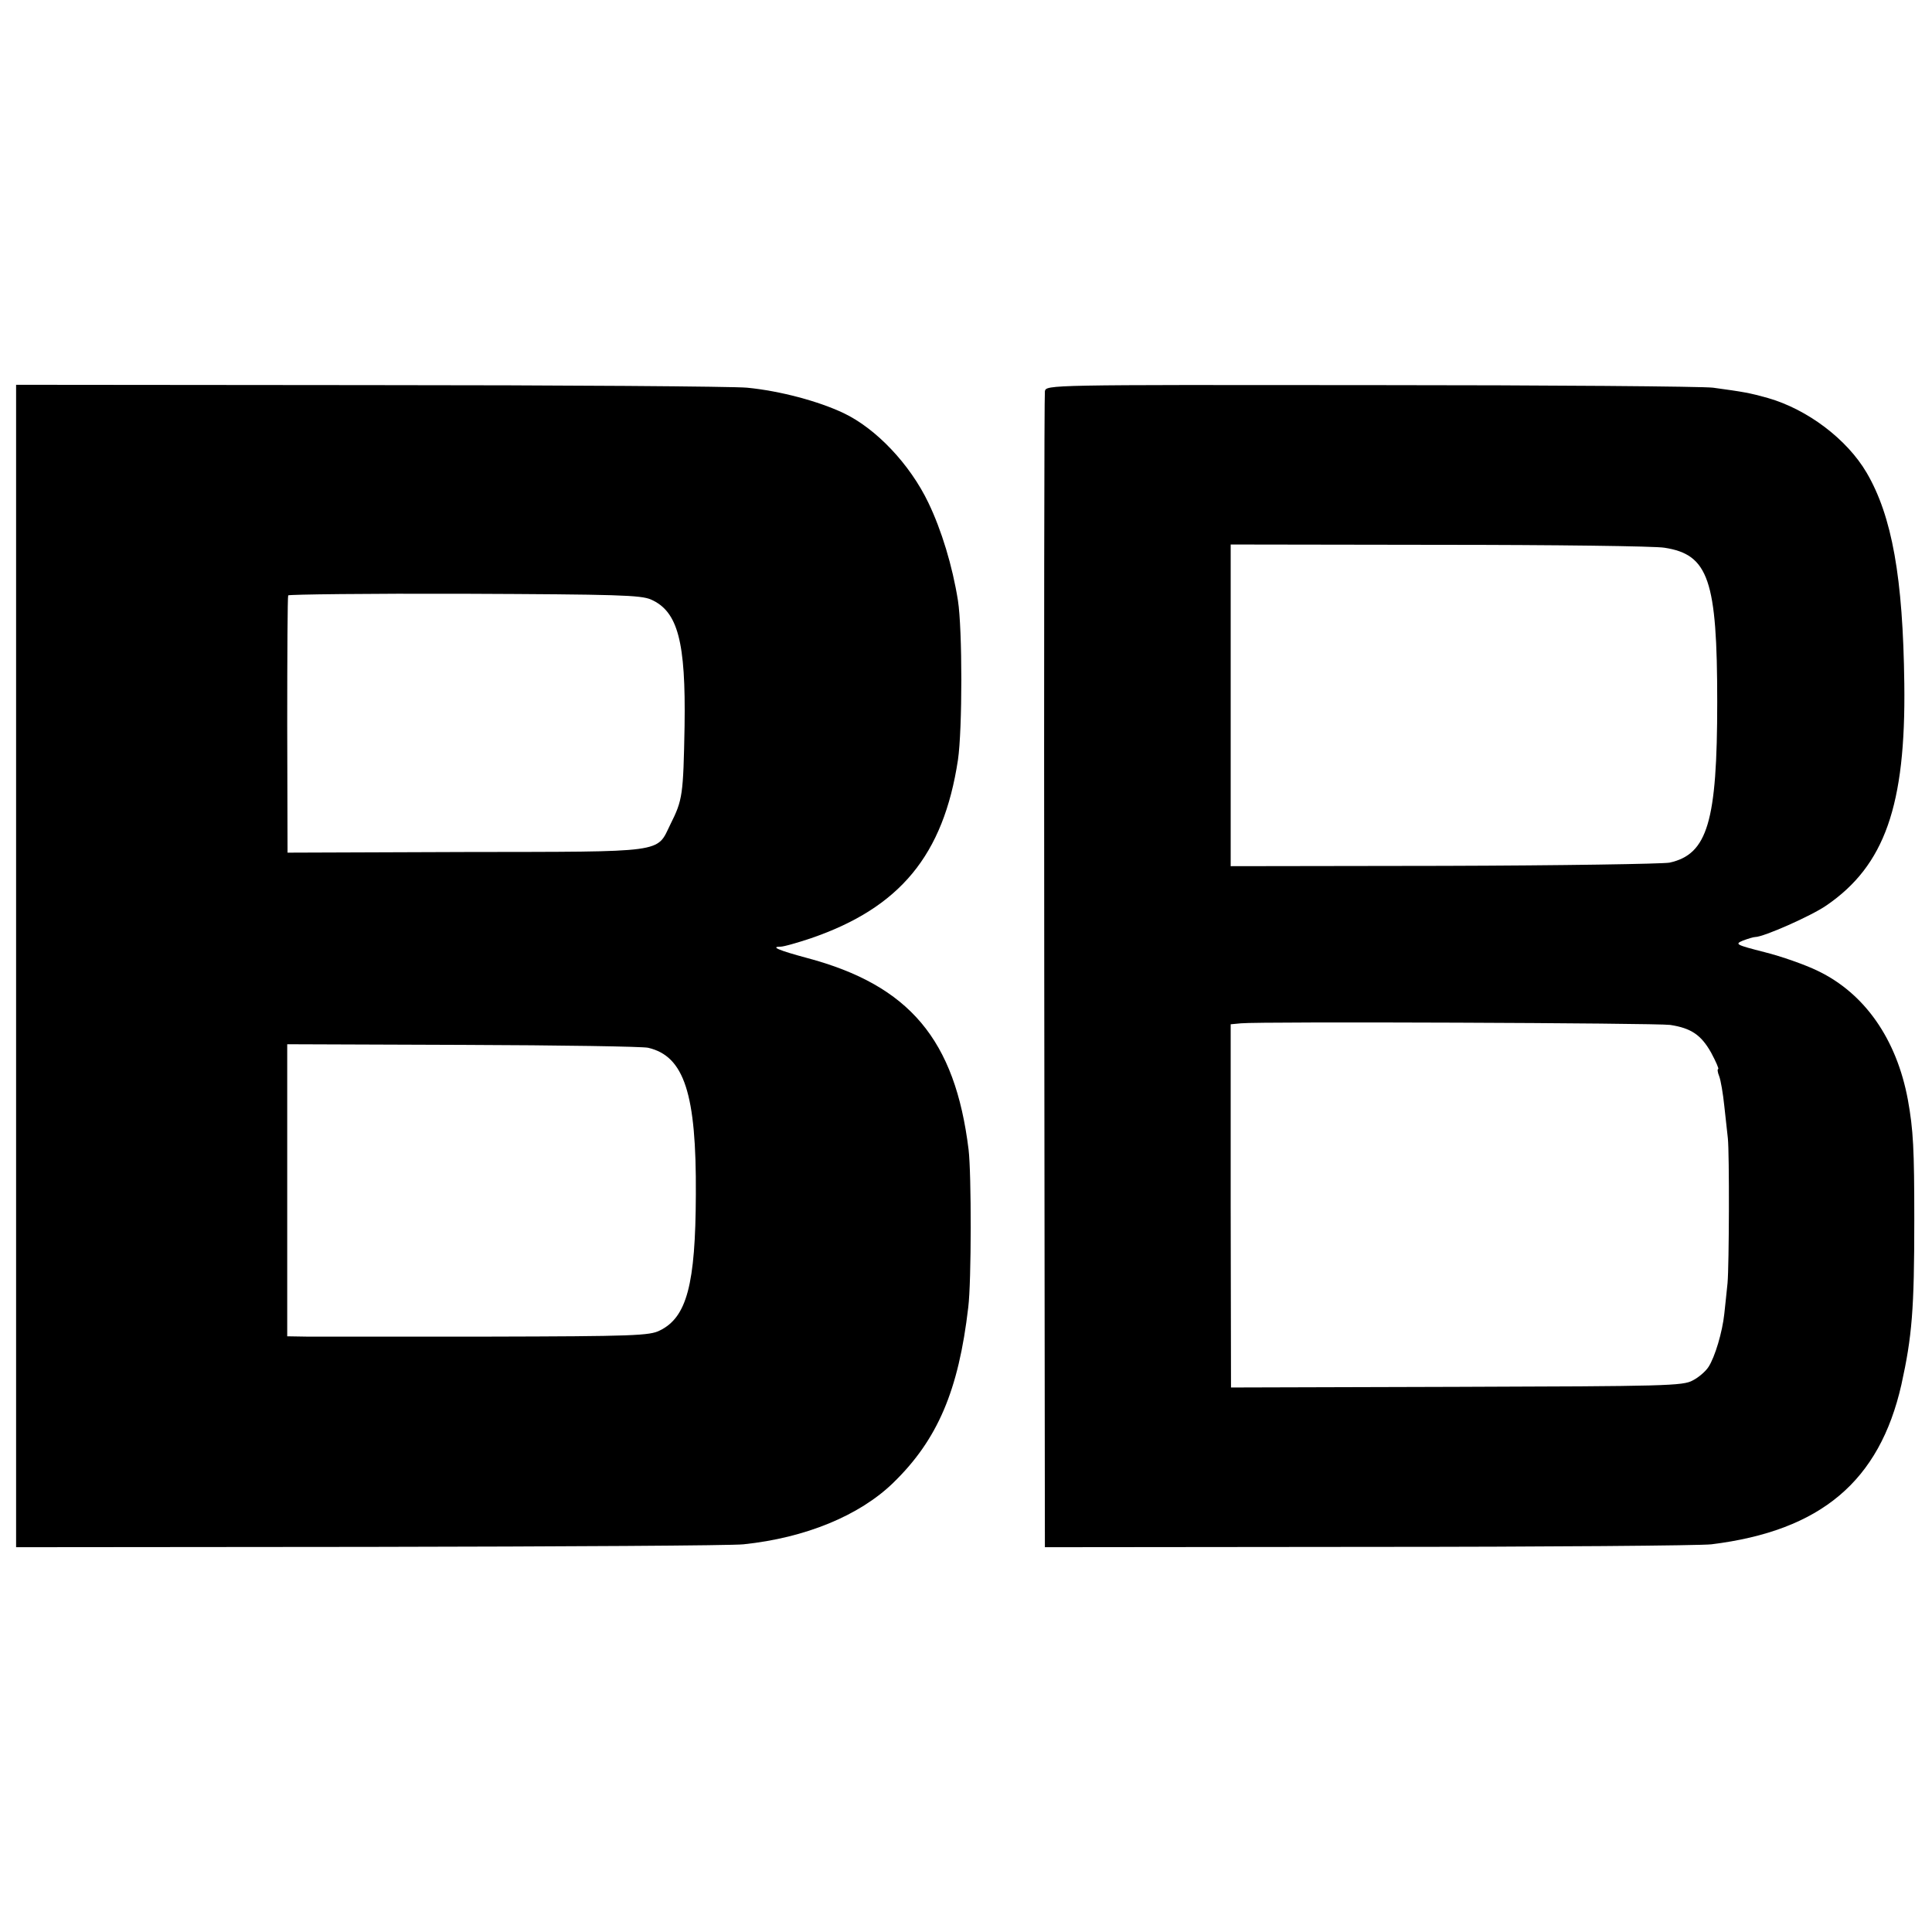
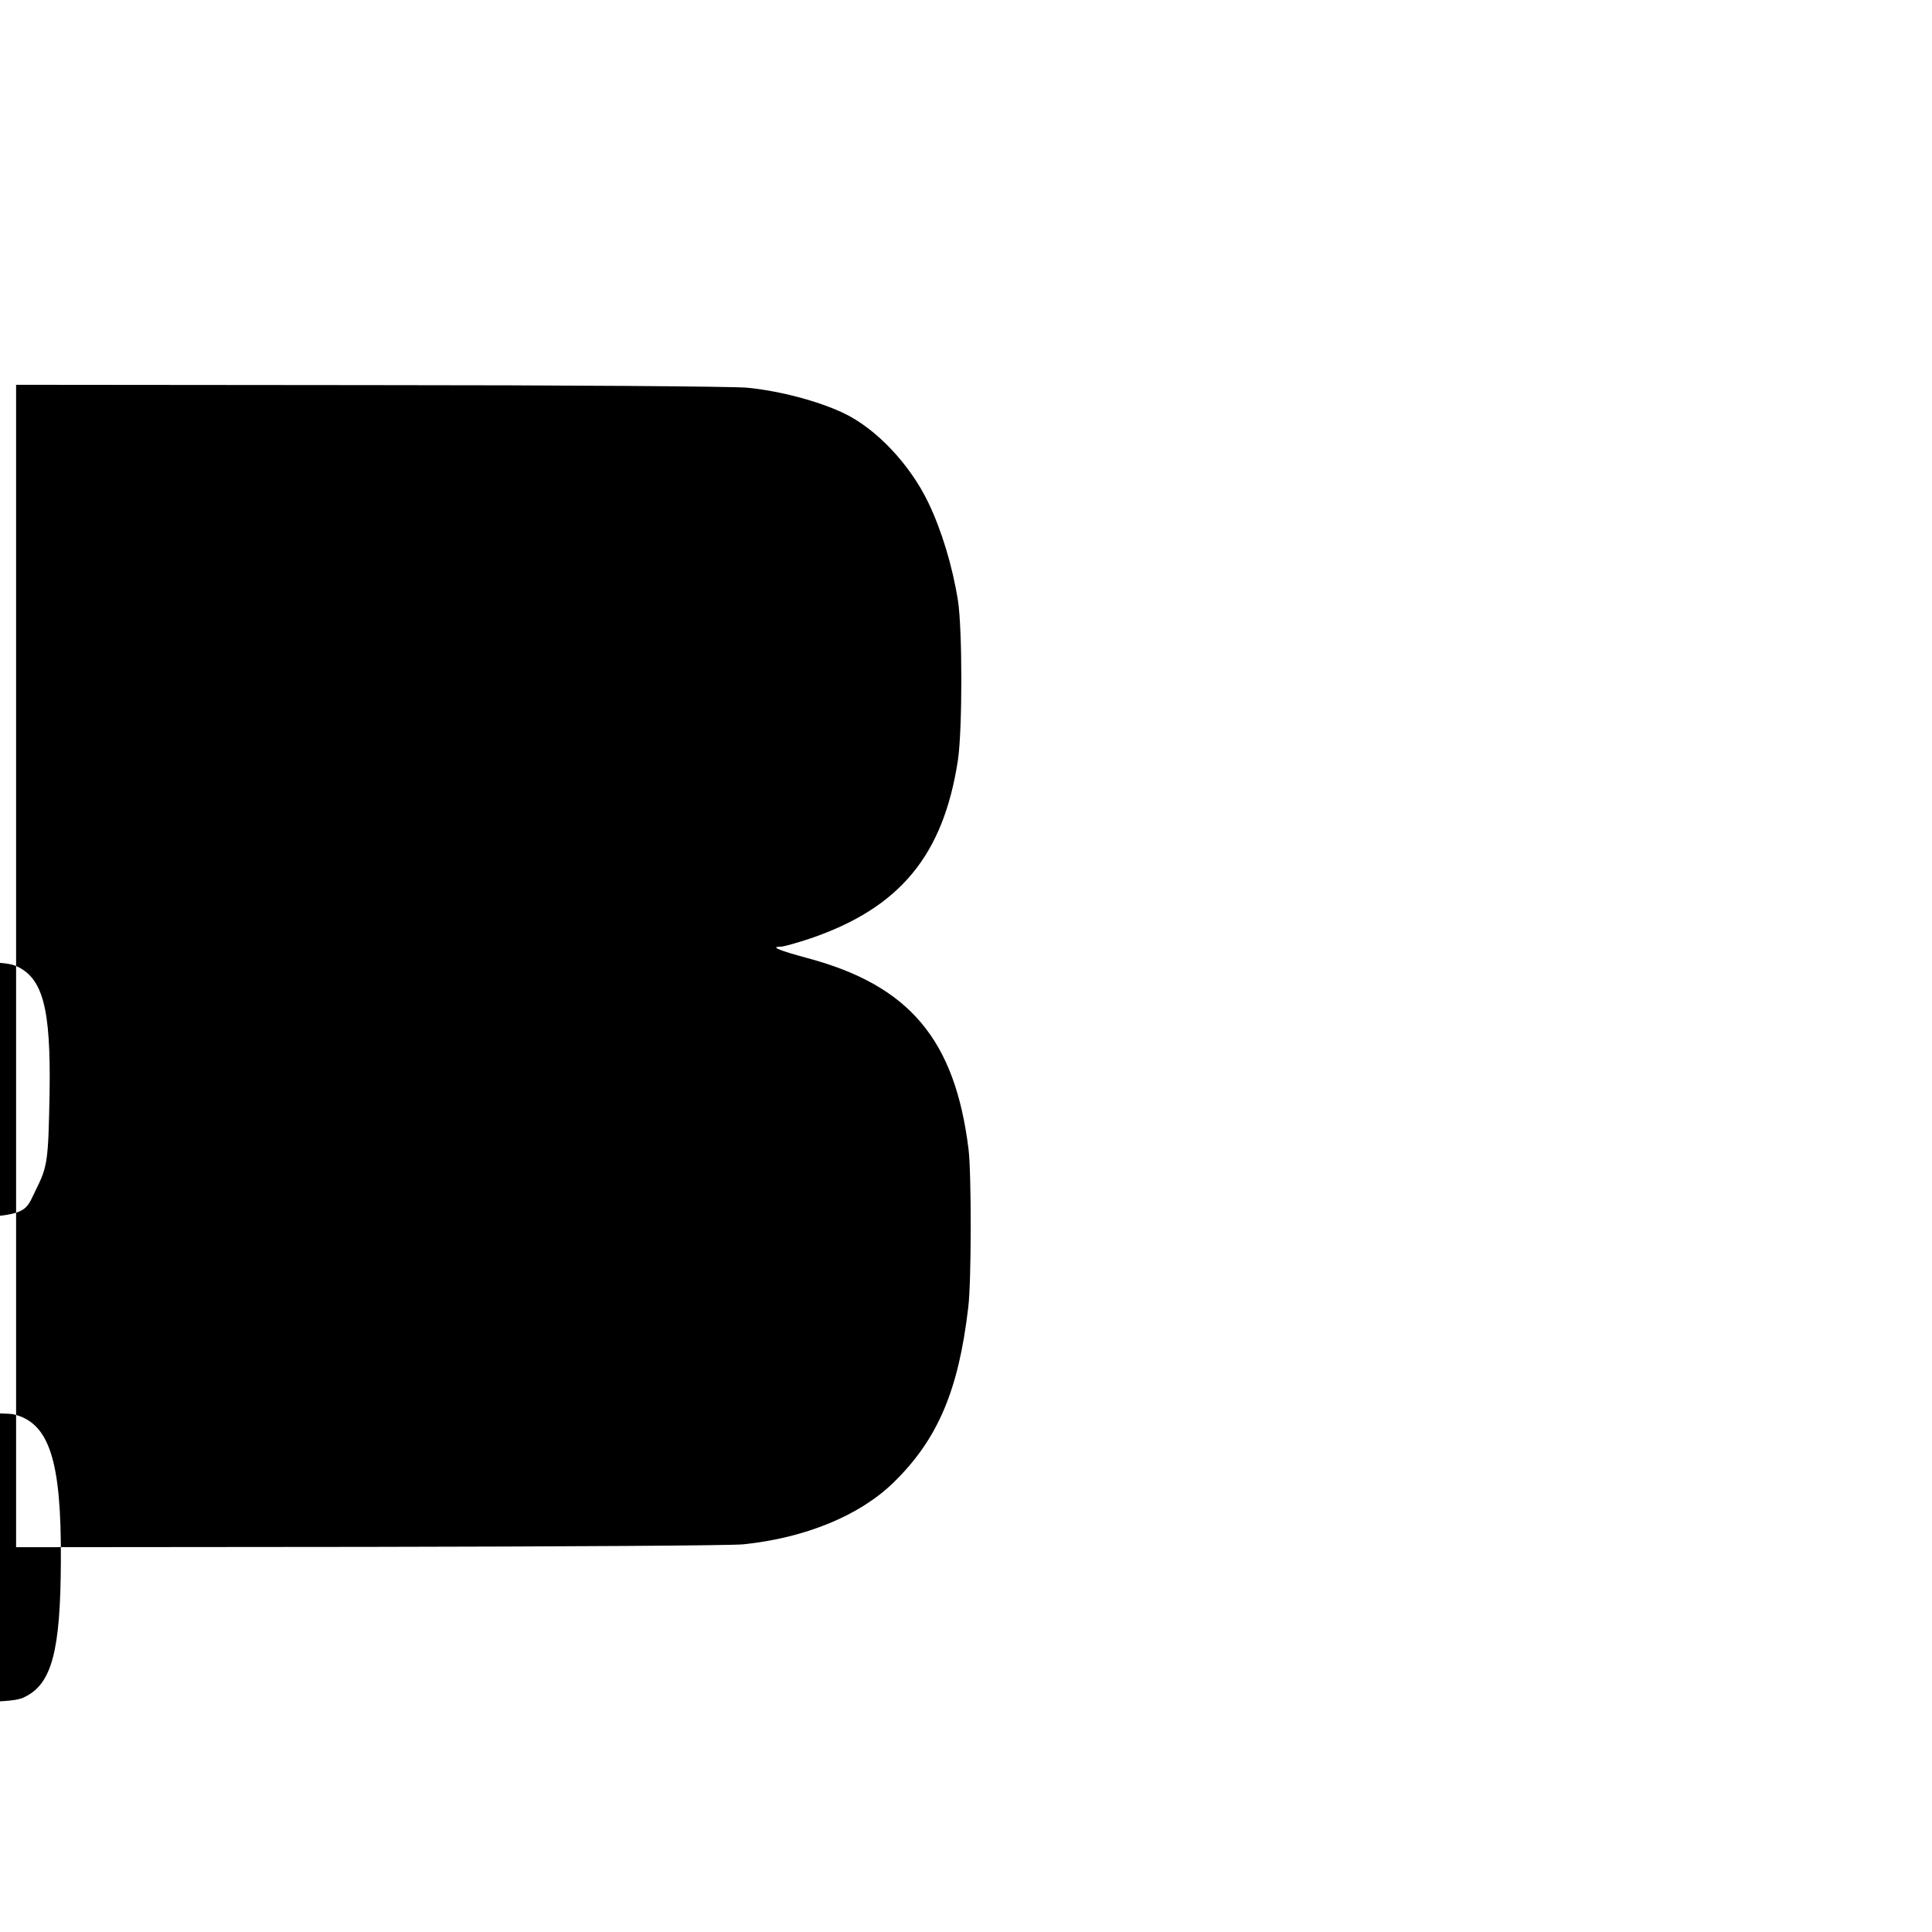
<svg xmlns="http://www.w3.org/2000/svg" version="1.0" width="600pt" height="600pt" viewBox="0 0 600 600" preserveAspectRatio="xMidYMid meet">
  <g transform="translate(0,600) scale(0.1,-0.1)" fill="#000000" stroke="none">
-     <path d="M50 3000 l0 -1805 1098 1 c603 1 1126 4 1161 8 192 20 360 89 465 191 138 134 203 287 233 545 10 80 10 415 1 490 -42 341 -183 510 -502 595 -89 24 -114 35 -82 35 10 0 52 12 94 26 277 95 412 258 457 554 14 95 14 405 0 495 -17 107 -51 219 -92 304 -57 119 -162 230 -263 278 -78 37 -197 69 -300 79 -41 4 -569 8 -1172 8 l-1098 1 0 -1805z m1972 1138 c83 -37 108 -130 104 -393 -4 -215 -6 -229 -44 -305 -44 -90 -8 -85 -638 -86 l-551 -2 -1 396 c0 218 1 399 3 403 3 3 249 6 547 5 476 -2 548 -4 580 -18z m-9 -1392 c112 -26 150 -143 148 -456 -1 -279 -28 -381 -112 -422 -31 -16 -82 -18 -534 -19 -275 0 -528 0 -562 0 l-61 1 0 454 0 453 547 -2 c300 -1 559 -5 574 -9z" />
-     <path d="M3245 4785 c-2 -11 -3 -823 -2 -1805 l2 -1785 1005 1 c553 0 1032 4 1065 8 340 42 522 196 590 496 33 150 40 233 40 510 0 222 -3 281 -20 375 -35 188 -134 330 -280 400 -39 19 -113 45 -165 58 -90 23 -93 25 -67 36 16 6 33 11 38 11 26 0 175 66 221 98 181 124 247 310 242 689 -4 329 -38 520 -117 655 -61 104 -184 197 -307 232 -57 16 -75 19 -170 32 -30 4 -509 8 -1063 8 -1002 1 -1008 1 -1012 -19z m1924 -486 c137 -21 164 -100 164 -479 0 -372 -30 -473 -148 -499 -22 -4 -338 -9 -701 -10 l-662 -1 0 499 0 500 648 -1 c356 0 671 -4 699 -9z m18 -1482 c65 -10 96 -31 127 -86 15 -28 25 -51 22 -51 -3 0 -2 -10 3 -22 5 -13 12 -54 16 -93 4 -38 9 -83 11 -100 5 -47 4 -394 -1 -450 -3 -27 -7 -70 -10 -95 -6 -57 -29 -134 -49 -165 -9 -14 -31 -33 -49 -42 -30 -17 -83 -18 -733 -20 l-701 -2 -1 564 0 564 32 3 c58 6 1291 1 1333 -5z" />
+     <path d="M50 3000 l0 -1805 1098 1 c603 1 1126 4 1161 8 192 20 360 89 465 191 138 134 203 287 233 545 10 80 10 415 1 490 -42 341 -183 510 -502 595 -89 24 -114 35 -82 35 10 0 52 12 94 26 277 95 412 258 457 554 14 95 14 405 0 495 -17 107 -51 219 -92 304 -57 119 -162 230 -263 278 -78 37 -197 69 -300 79 -41 4 -569 8 -1172 8 l-1098 1 0 -1805z c83 -37 108 -130 104 -393 -4 -215 -6 -229 -44 -305 -44 -90 -8 -85 -638 -86 l-551 -2 -1 396 c0 218 1 399 3 403 3 3 249 6 547 5 476 -2 548 -4 580 -18z m-9 -1392 c112 -26 150 -143 148 -456 -1 -279 -28 -381 -112 -422 -31 -16 -82 -18 -534 -19 -275 0 -528 0 -562 0 l-61 1 0 454 0 453 547 -2 c300 -1 559 -5 574 -9z" />
  </g>
</svg>